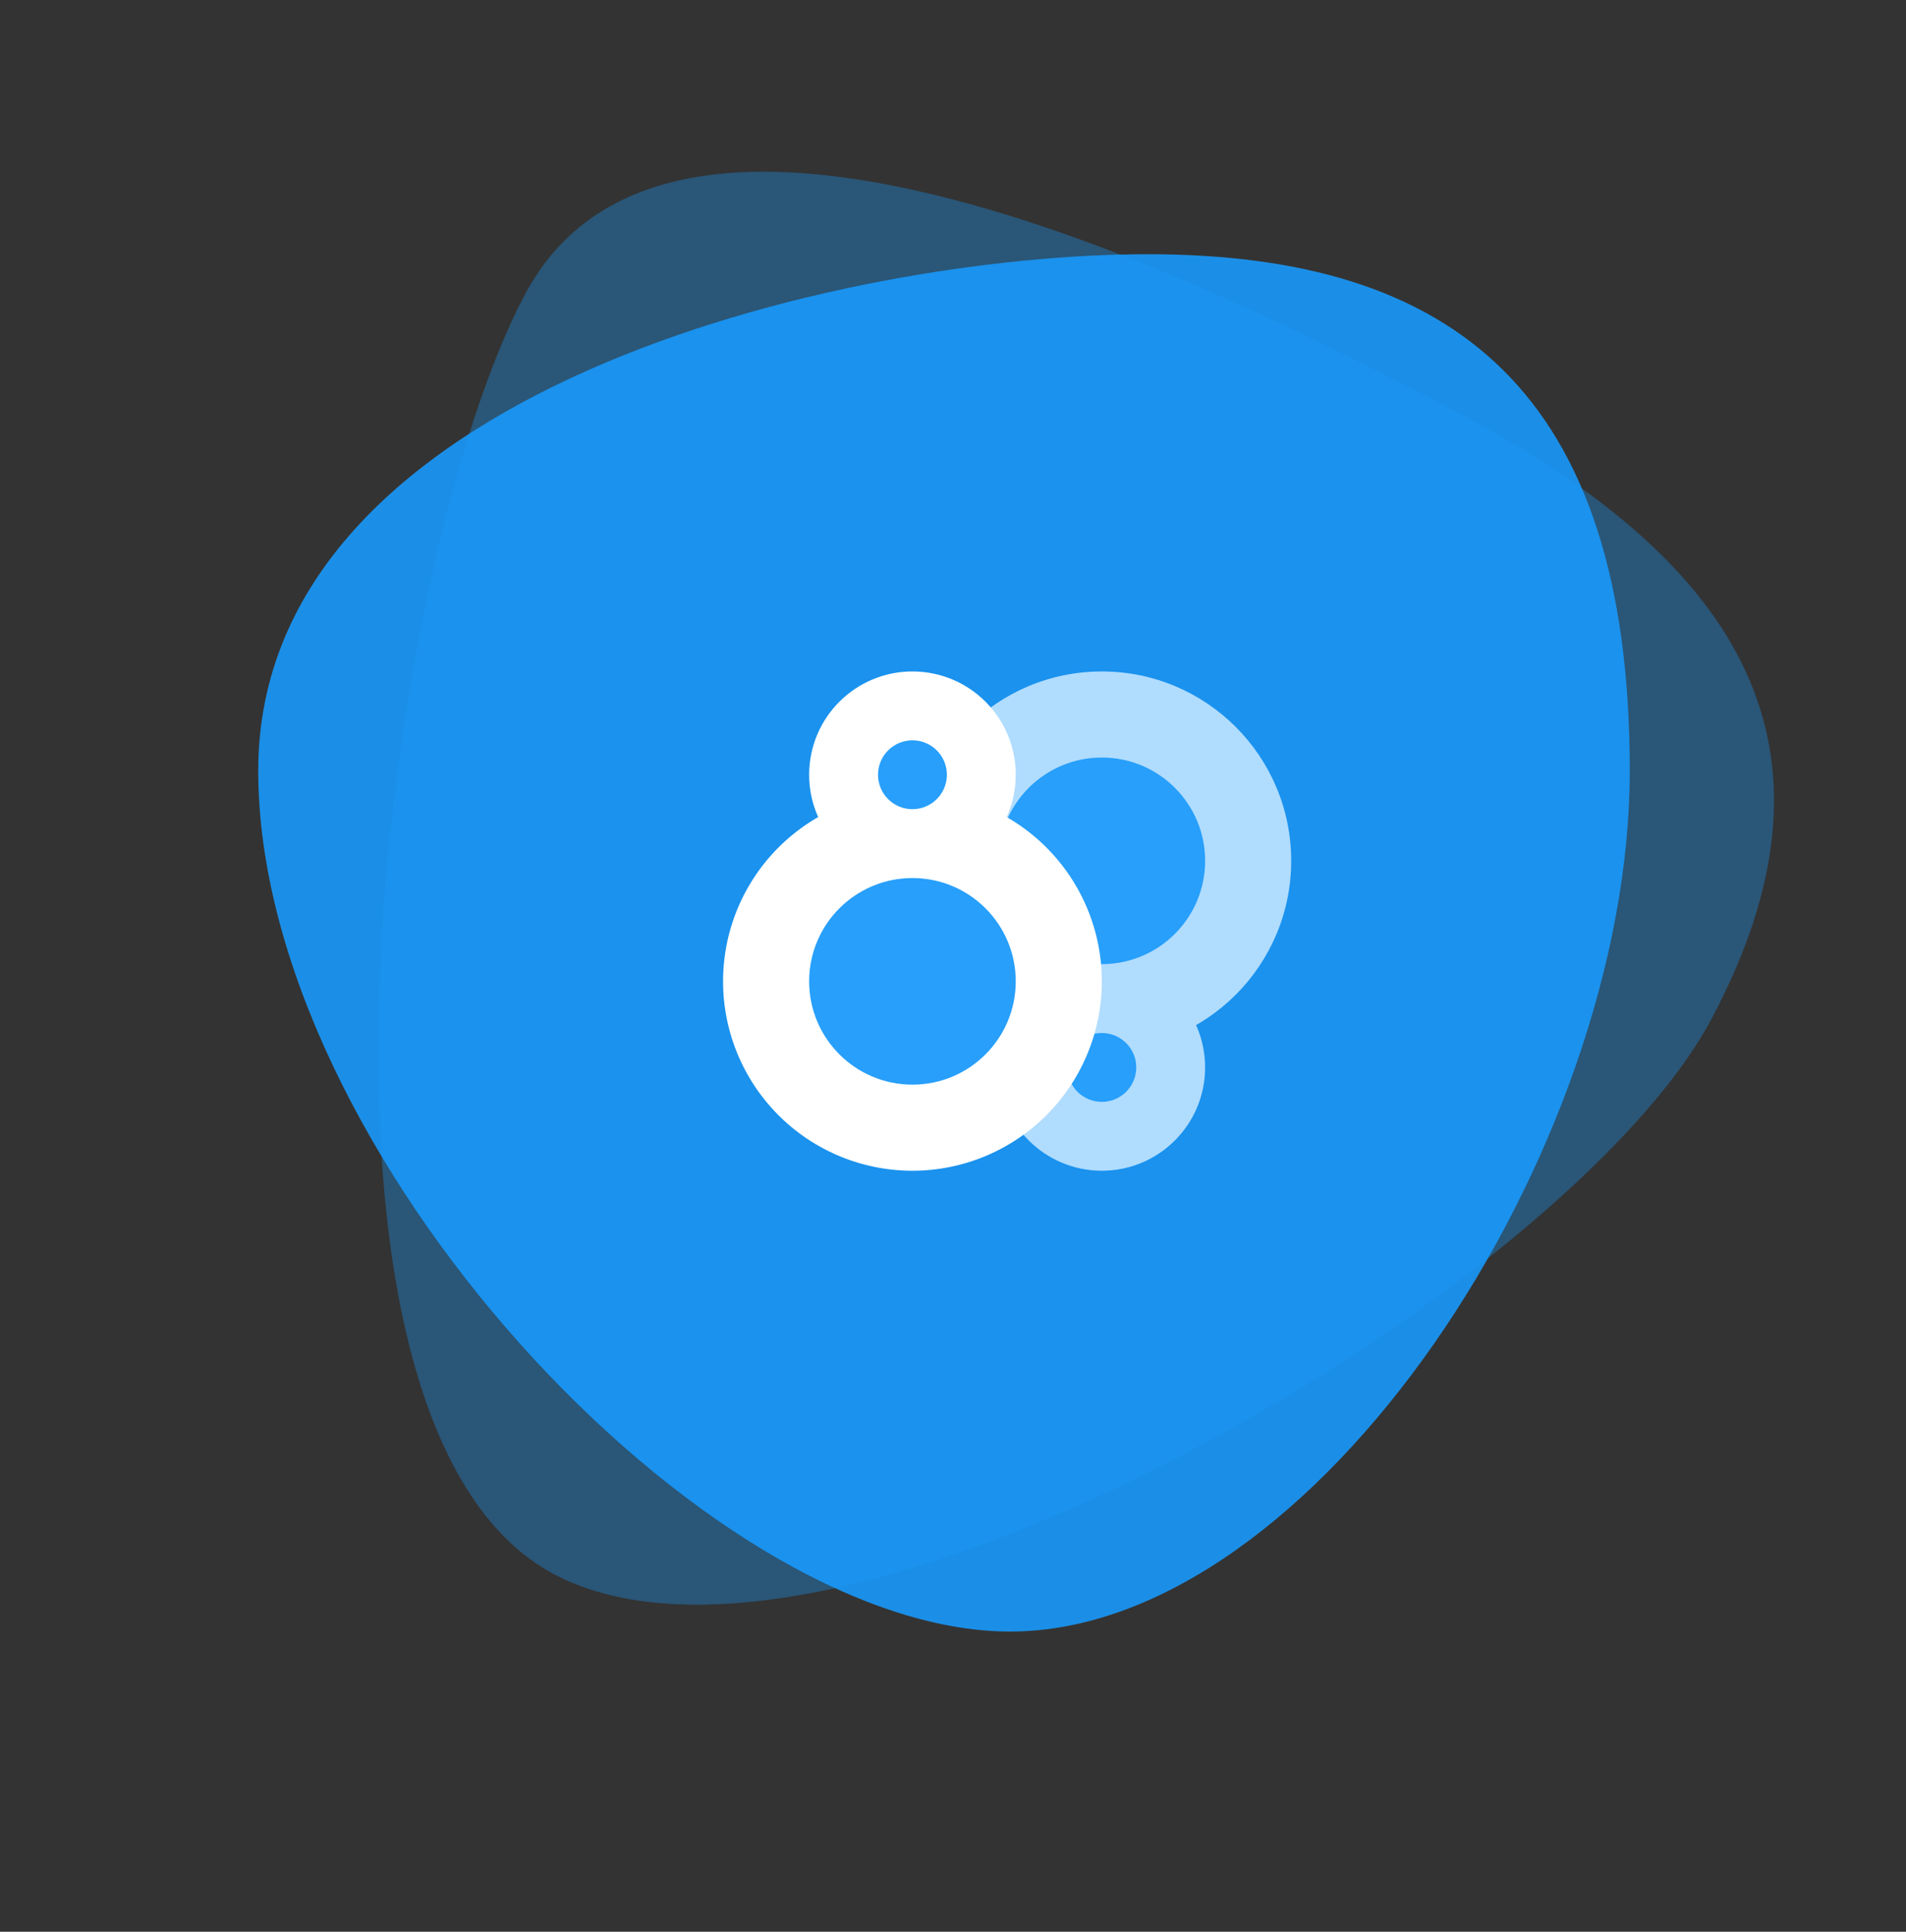
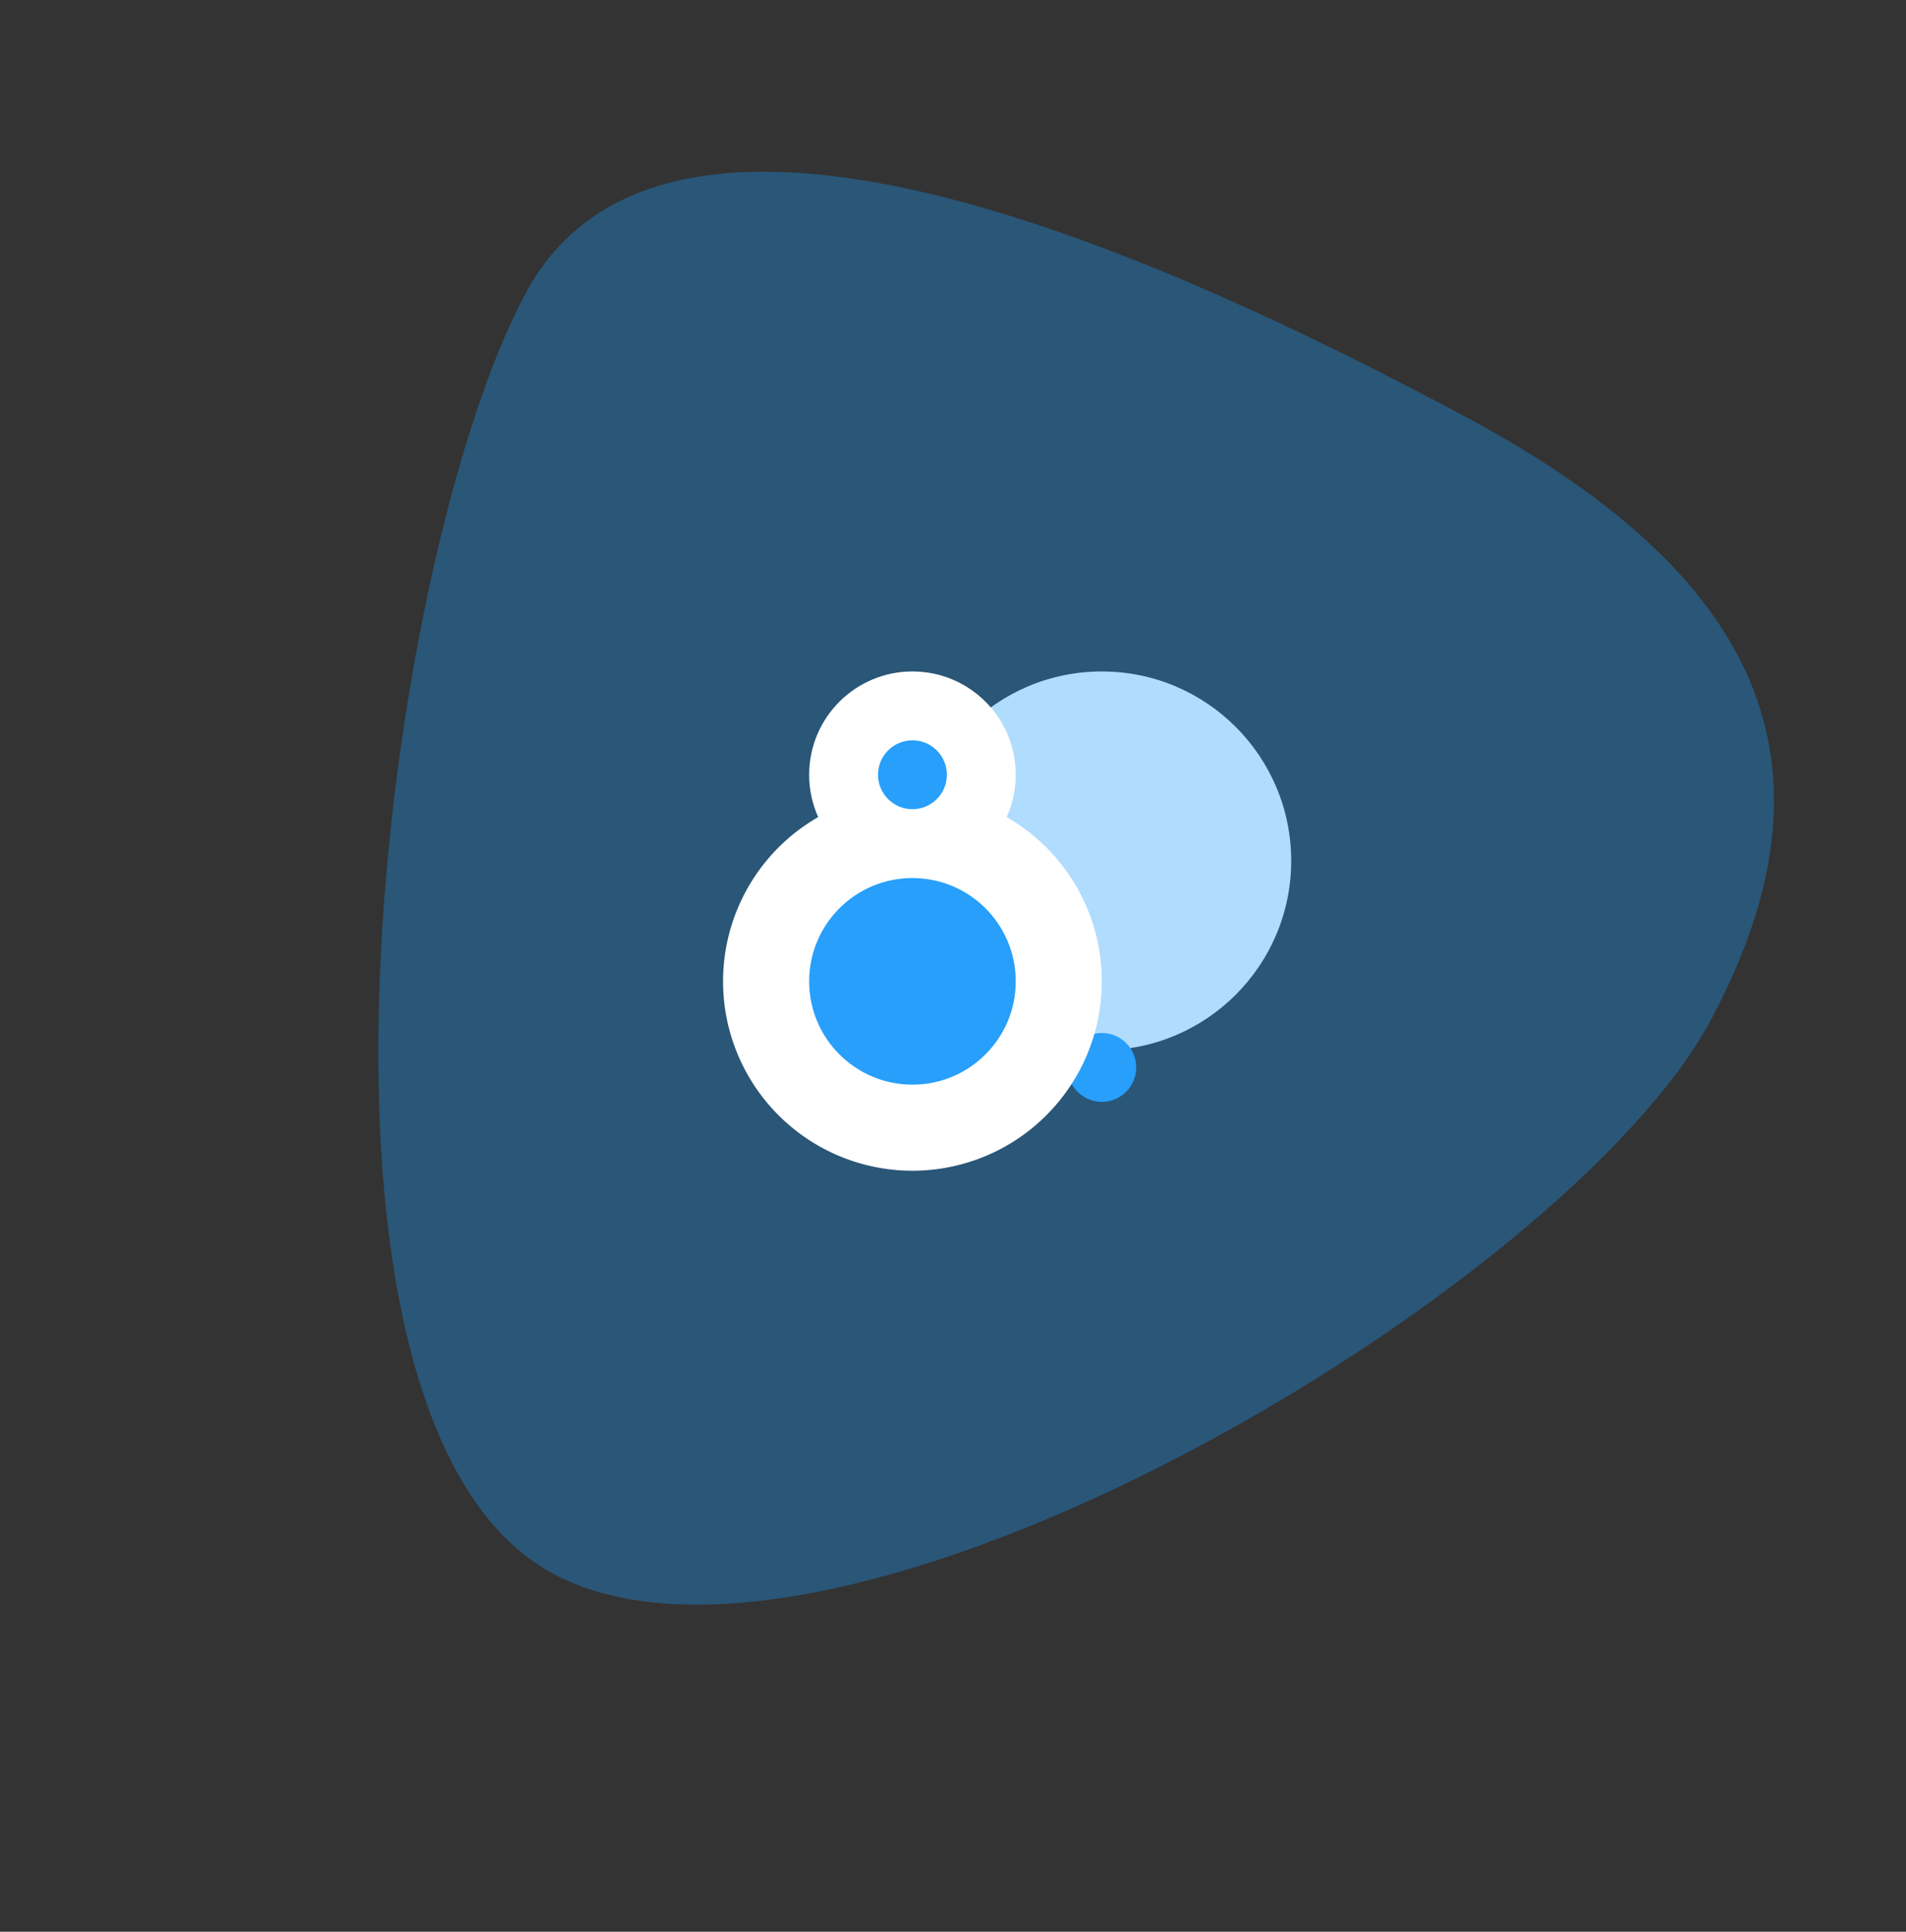
<svg xmlns="http://www.w3.org/2000/svg" id="Component_4_8" width="110.711" height="112.202" data-name="Component 4 – 8" viewBox="0 0 110.711 112.202">
  <rect x="0" y="0" width="110.711" height="112.202" fill="#333333" stroke="none" />
  <defs>
    <style>
            .cls-3{fill:#b0dcfe}.cls-4{fill:#279ffb}.cls-5{fill:#fff}
        </style>
  </defs>
  <path id="Path_196" fill="#1999fb" d="M38.359 8C56.9 8 67.735 14.373 67.735 32.176s-25.7 60.041-44.241 60.041-36.369-47.048-36.369-64.85S19.817 8 38.359 8z" data-name="Path 196" opacity="0.34" transform="rotate(28 29.416 109.207)" />
-   <path id="Path_197" fill="#1999fb" d="M36 8c17.673 0 28 7.909 28 30S45.673 88 28 88s-43.667-27.909-43.667-50S18.327 8 36 8z" data-name="Path 197" opacity="0.9" transform="translate(30.667 6.766)" />
  <g id="Group_2146" data-name="Group 2146" transform="rotate(180 688.5 954.5)">
-     <circle id="Ellipse_19" cx="6" cy="6" r="6" class="cls-3" data-name="Ellipse 19" transform="translate(1307 1841)" />
    <circle id="Ellipse_20" cx="11" cy="11" r="11" class="cls-3" data-name="Ellipse 20" transform="translate(1302 1848)" />
-     <circle id="Ellipse_21" cx="6" cy="6" r="6" class="cls-4" data-name="Ellipse 21" transform="translate(1307 1853)" />
  </g>
  <circle id="Ellipse_300" cx="2" cy="2" r="2" class="cls-4" data-name="Ellipse 300" transform="translate(62 60)" />
  <g id="Group_2147" data-name="Group 2147" transform="translate(-1260 -1802)">
    <circle id="Ellipse_19-2" cx="6" cy="6" r="6" class="cls-5" data-name="Ellipse 19" transform="translate(1307 1841)" />
    <path id="Path_3068" d="M11 0A11 11 0 1 1 0 11 11 11 0 0 1 11 0z" class="cls-5" data-name="Path 3068" transform="translate(1302 1848)" />
    <circle id="Ellipse_21-2" cx="6" cy="6" r="6" class="cls-4" data-name="Ellipse 21" transform="translate(1307 1853)" />
    <circle id="Ellipse_22" cx="2" cy="2" r="2" class="cls-4" data-name="Ellipse 22" transform="translate(1311 1845)" />
  </g>
</svg>